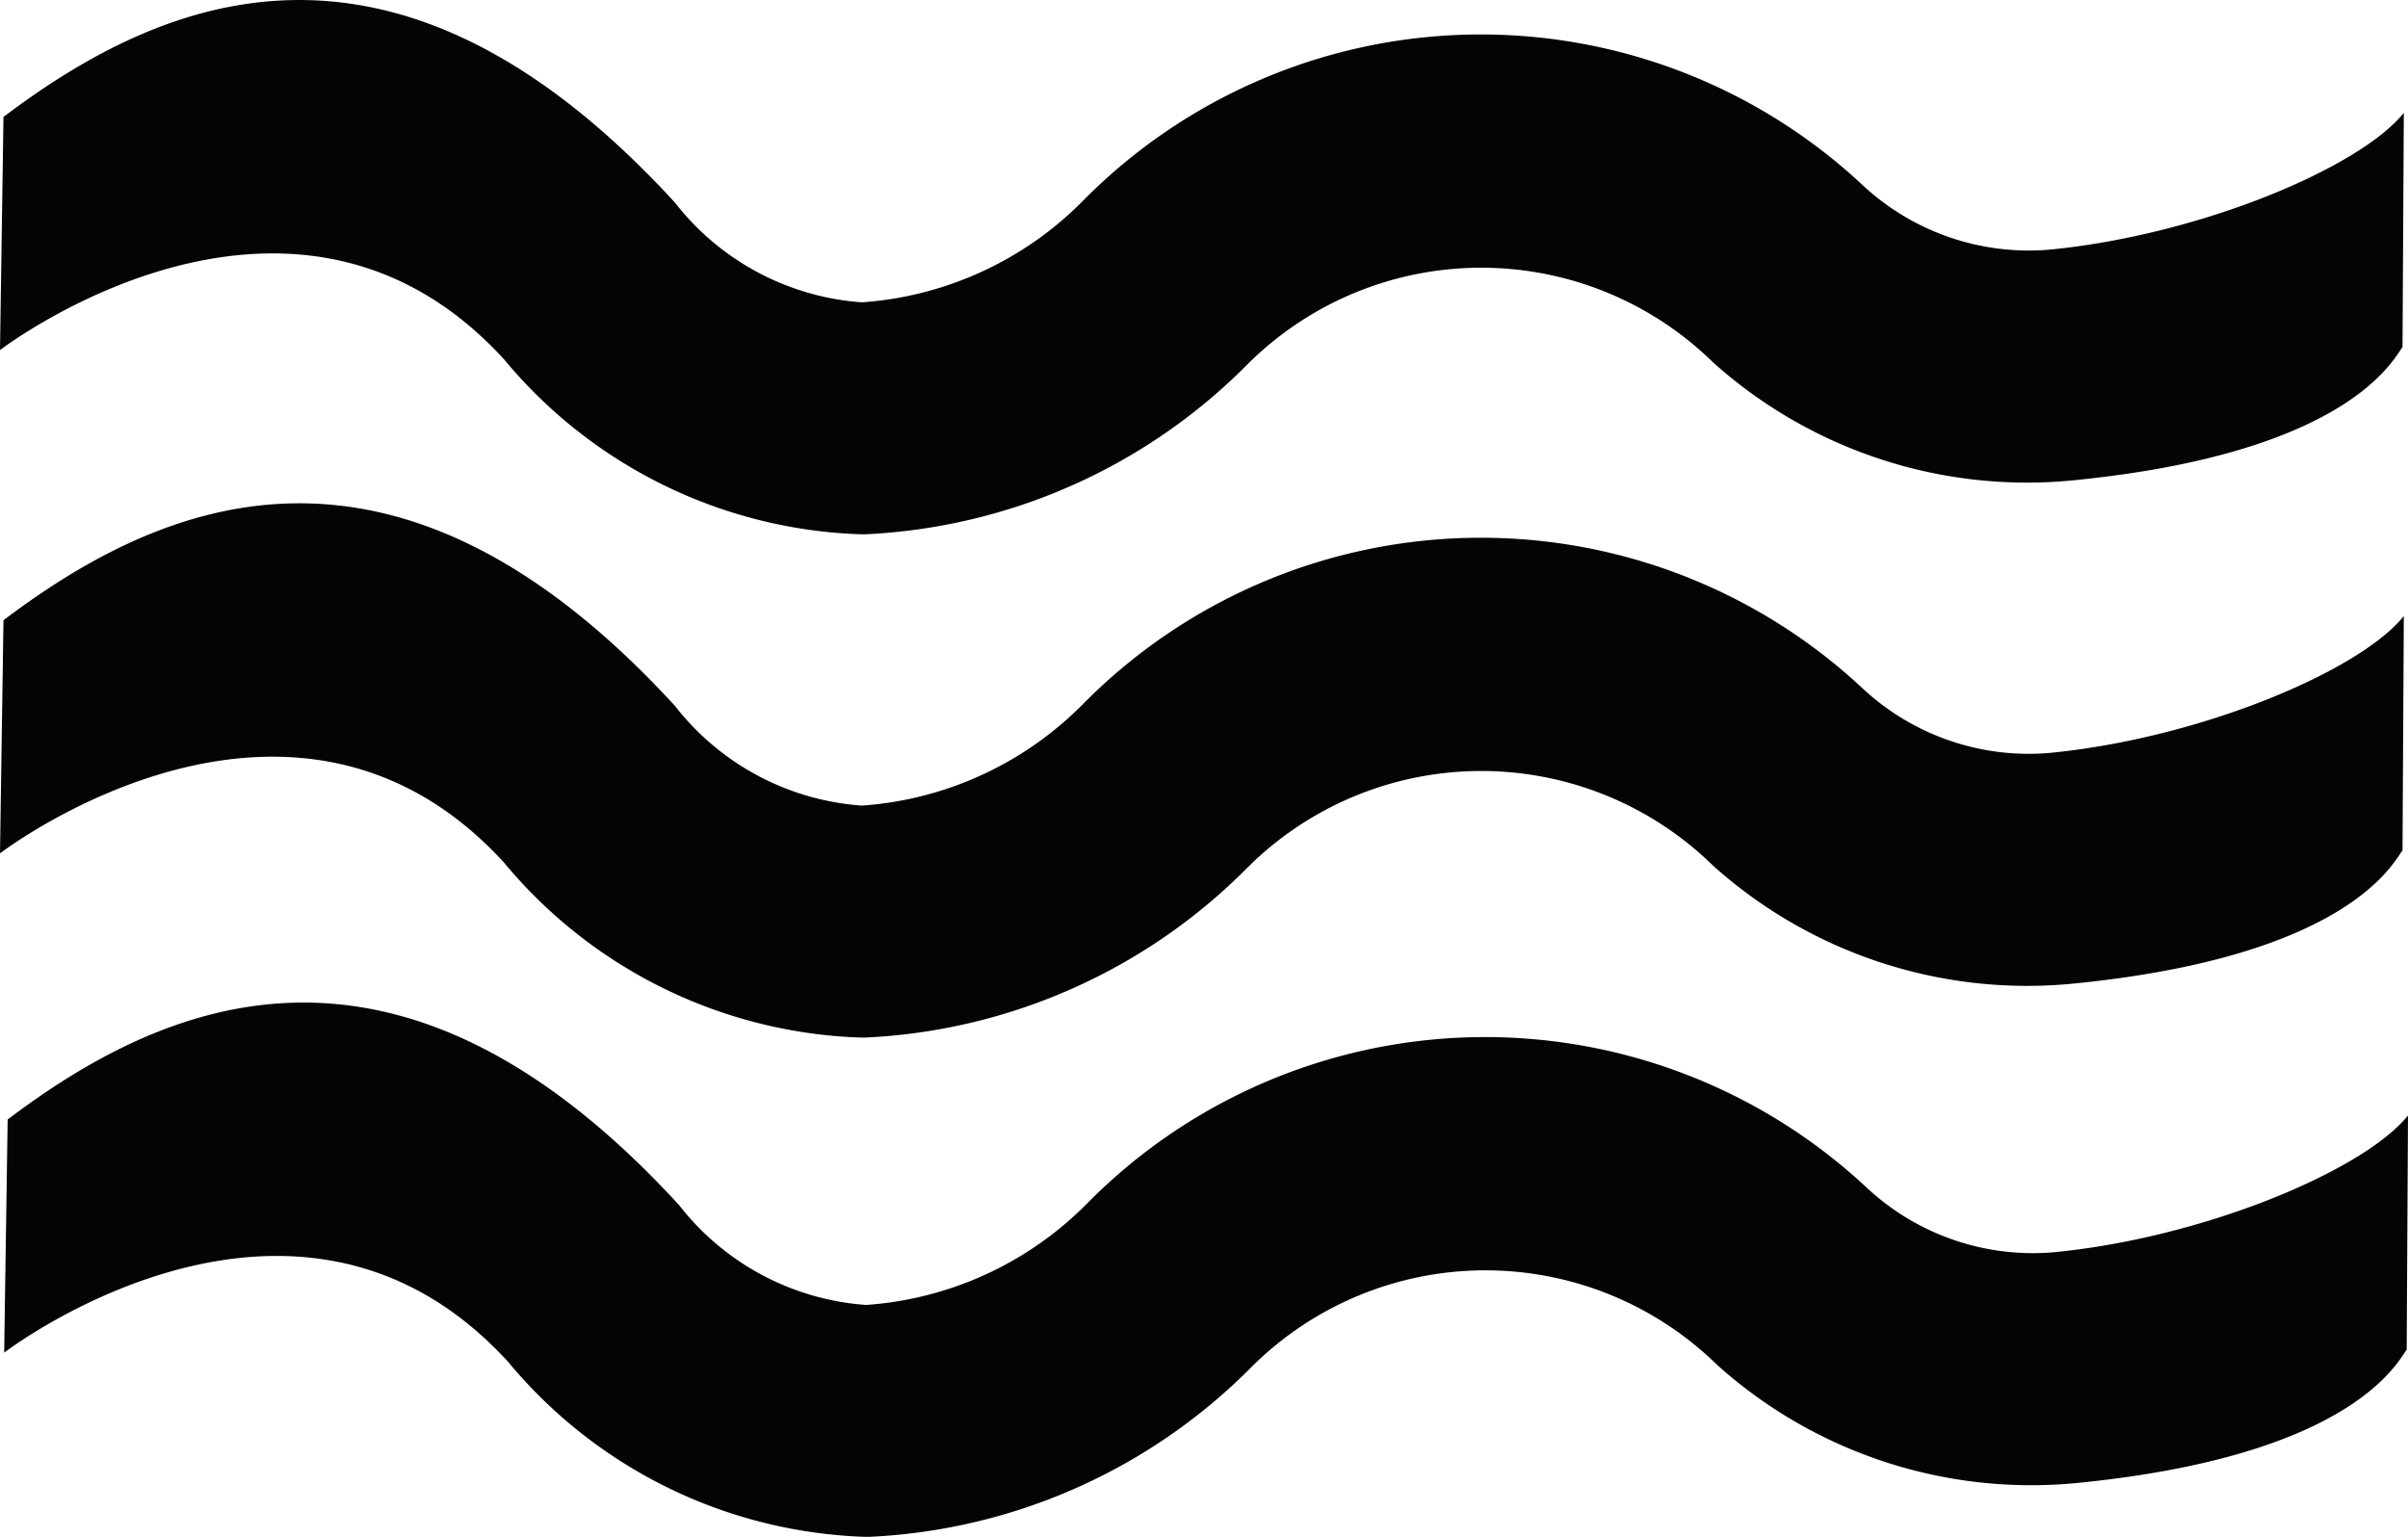
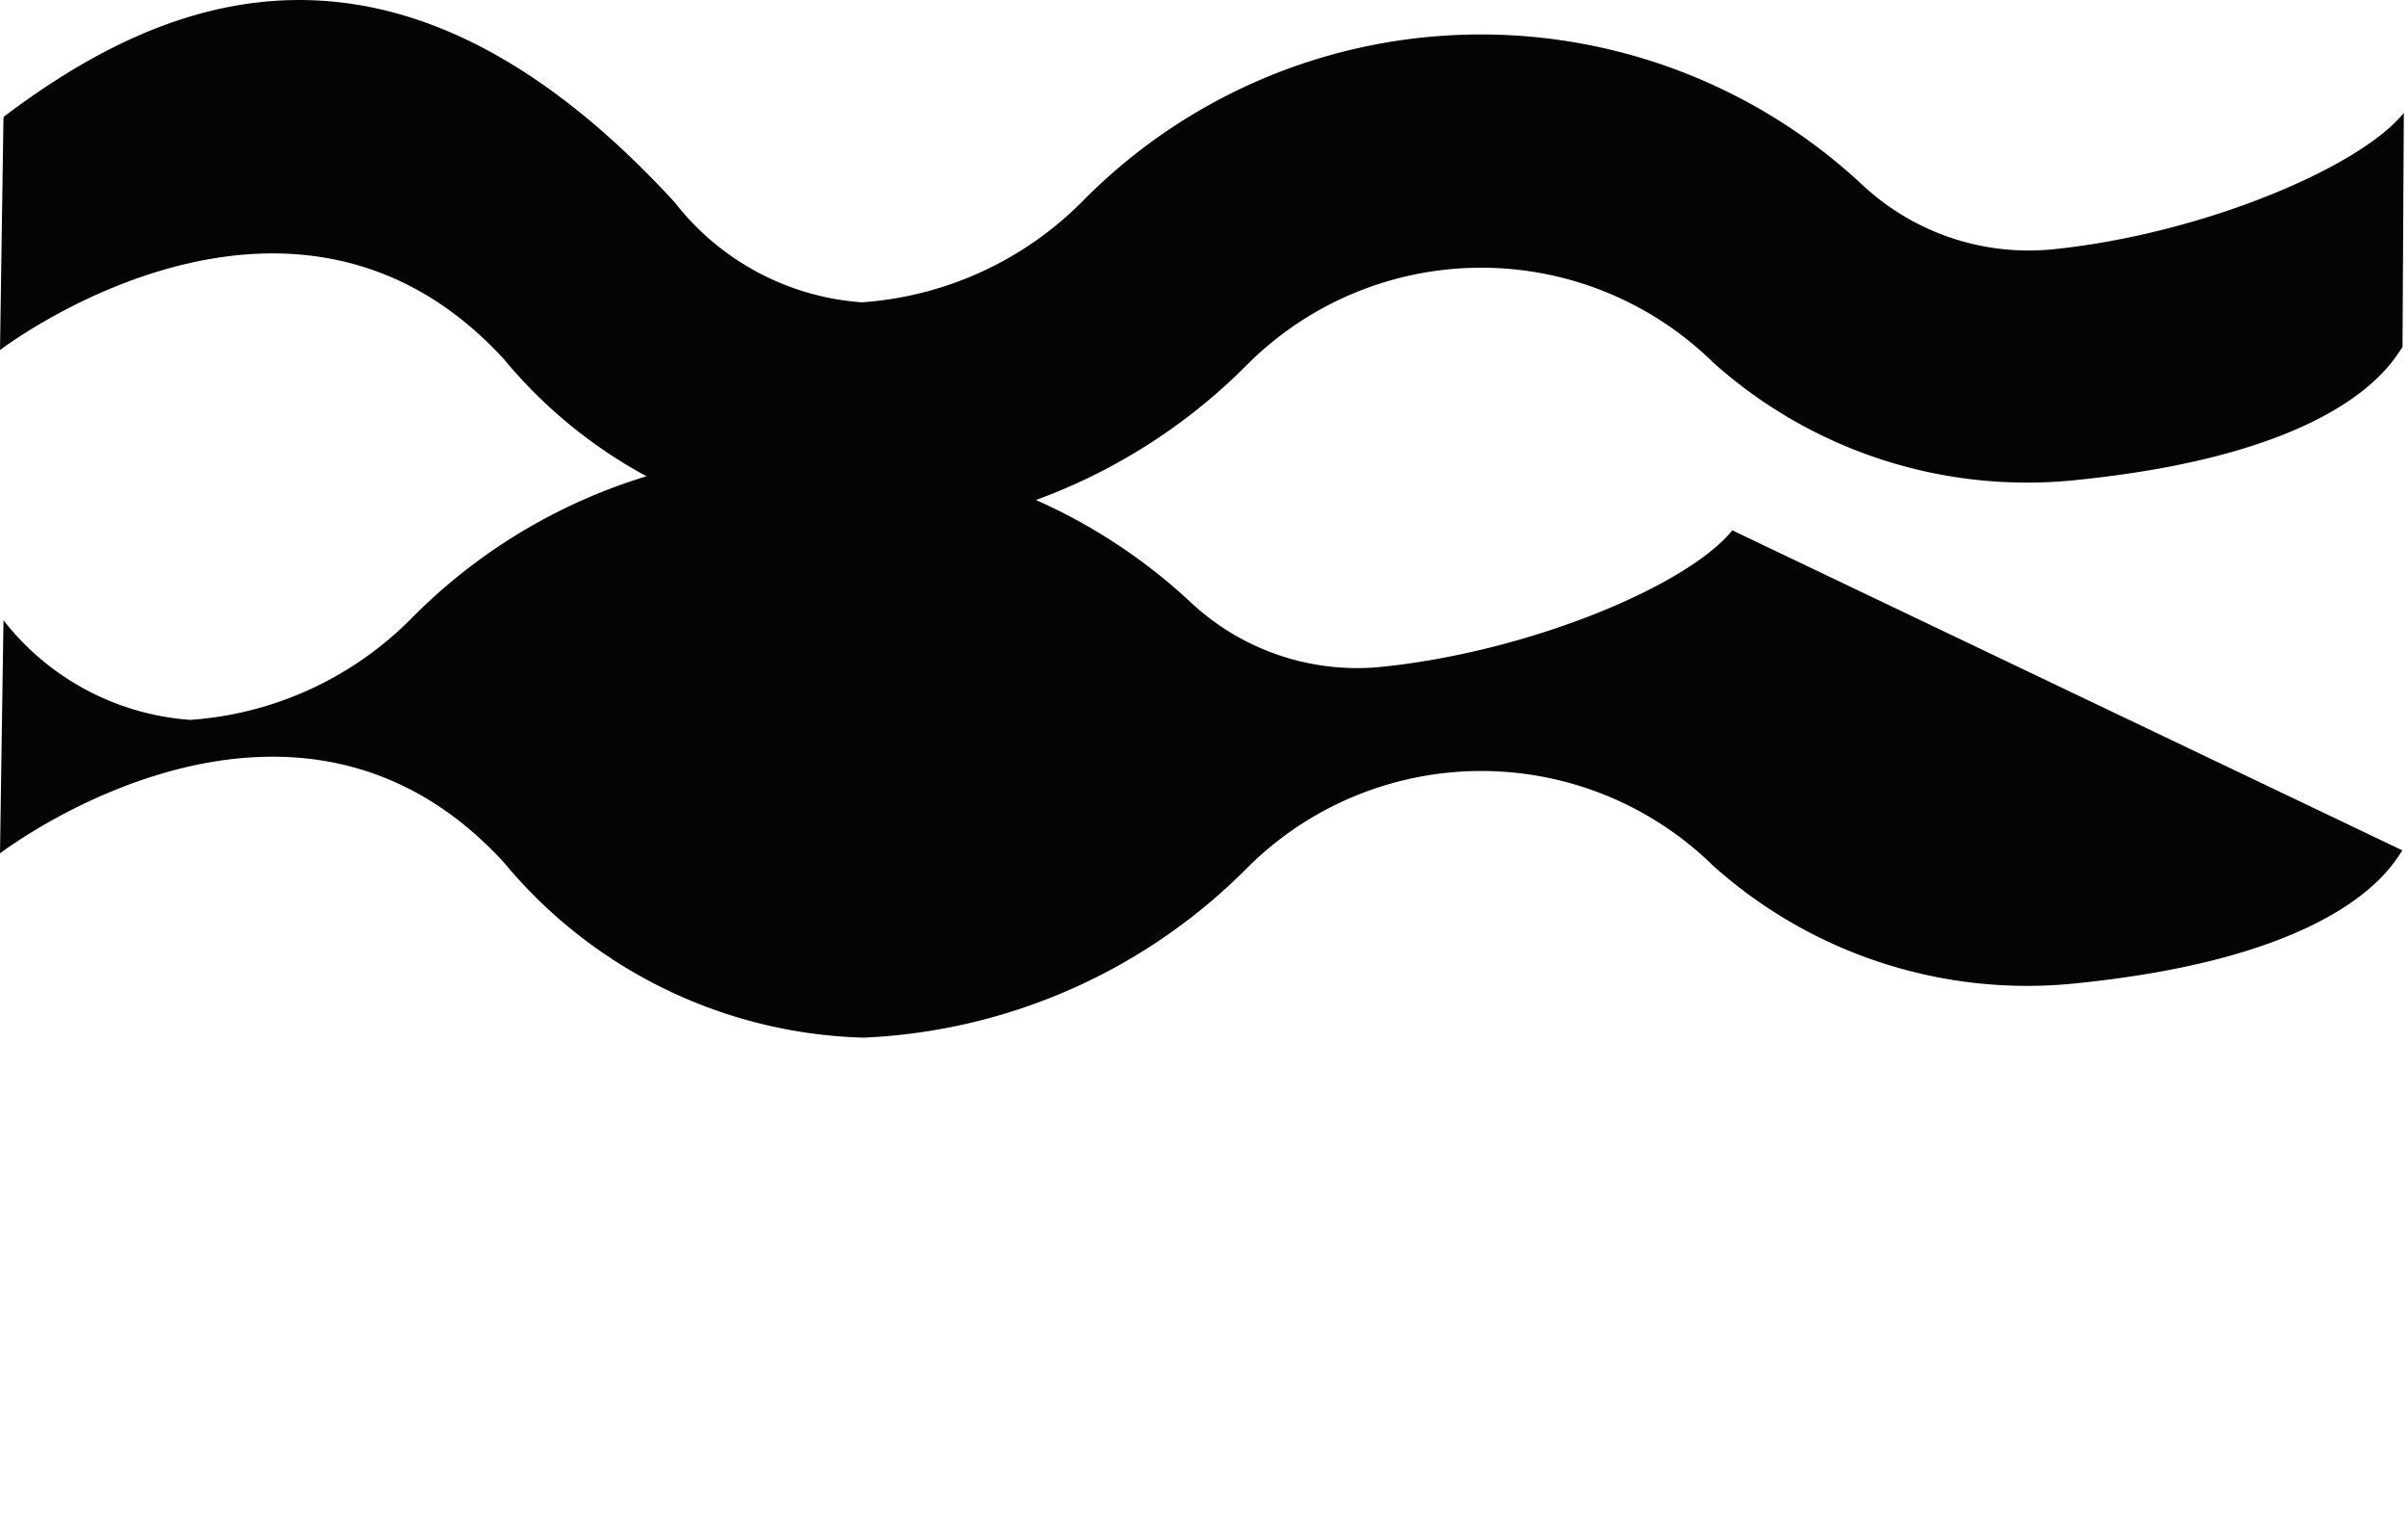
<svg xmlns="http://www.w3.org/2000/svg" width="31.147" height="19.88" viewBox="0 0 31.147 19.88">
  <g id="Group_2" data-name="Group 2" transform="translate(391.076 -331.118)">
    <path id="Path_6" data-name="Path 6" d="M-379.885,338.03h-.058a6.261,6.261,0,0,1-4.613-2.263c-2.7-2.95-6.365-.237-6.52-.12l.045-3.016c2.062-1.559,5.063-2.843,8.686,1.109a3.365,3.365,0,0,0,2.417,1.289,4.452,4.452,0,0,0,2.854-1.307,7.23,7.23,0,0,1,10.093-.207,3.151,3.151,0,0,0,2.41.833c1.925-.184,4.007-1.049,4.588-1.77l-.017,3.031c-.117.146-.681,1.371-4.269,1.724a6.08,6.08,0,0,1-4.65-1.528,4.283,4.283,0,0,0-6.017.022A7.44,7.44,0,0,1-379.885,338.03Z" fill="#040405" />
-     <path id="Path_7" data-name="Path 7" d="M-379.885,344.541h-.058a6.261,6.261,0,0,1-4.613-2.263c-2.7-2.95-6.365-.237-6.52-.12l.045-3.016c2.062-1.559,5.063-2.843,8.686,1.109a3.365,3.365,0,0,0,2.417,1.289,4.457,4.457,0,0,0,2.854-1.307,7.23,7.23,0,0,1,10.093-.207,3.151,3.151,0,0,0,2.41.833c1.925-.184,4.007-1.049,4.588-1.771L-360,342.12c-.117.146-.681,1.371-4.269,1.724a6.084,6.084,0,0,1-4.65-1.528,4.283,4.283,0,0,0-6.017.022A7.44,7.44,0,0,1-379.885,344.541Z" fill="#040405" />
-     <path id="Path_8" data-name="Path 8" d="M-379.831,351h-.058a6.263,6.263,0,0,1-4.614-2.263c-2.7-2.95-6.364-.237-6.519-.12l.045-3.016c2.062-1.559,5.063-2.843,8.686,1.109A3.365,3.365,0,0,0-379.874,348a4.452,4.452,0,0,0,2.854-1.307,7.23,7.23,0,0,1,10.093-.207,3.151,3.151,0,0,0,2.41.833c1.925-.184,4.007-1.049,4.588-1.77l-.017,3.031c-.117.146-.682,1.371-4.27,1.724a6.079,6.079,0,0,1-4.649-1.528,4.284,4.284,0,0,0-6.018.022A7.436,7.436,0,0,1-379.831,351Z" fill="#040405" />
+     <path id="Path_7" data-name="Path 7" d="M-379.885,344.541h-.058a6.261,6.261,0,0,1-4.613-2.263c-2.7-2.95-6.365-.237-6.52-.12l.045-3.016a3.365,3.365,0,0,0,2.417,1.289,4.457,4.457,0,0,0,2.854-1.307,7.23,7.23,0,0,1,10.093-.207,3.151,3.151,0,0,0,2.41.833c1.925-.184,4.007-1.049,4.588-1.771L-360,342.12c-.117.146-.681,1.371-4.269,1.724a6.084,6.084,0,0,1-4.65-1.528,4.283,4.283,0,0,0-6.017.022A7.44,7.44,0,0,1-379.885,344.541Z" fill="#040405" />
  </g>
</svg>